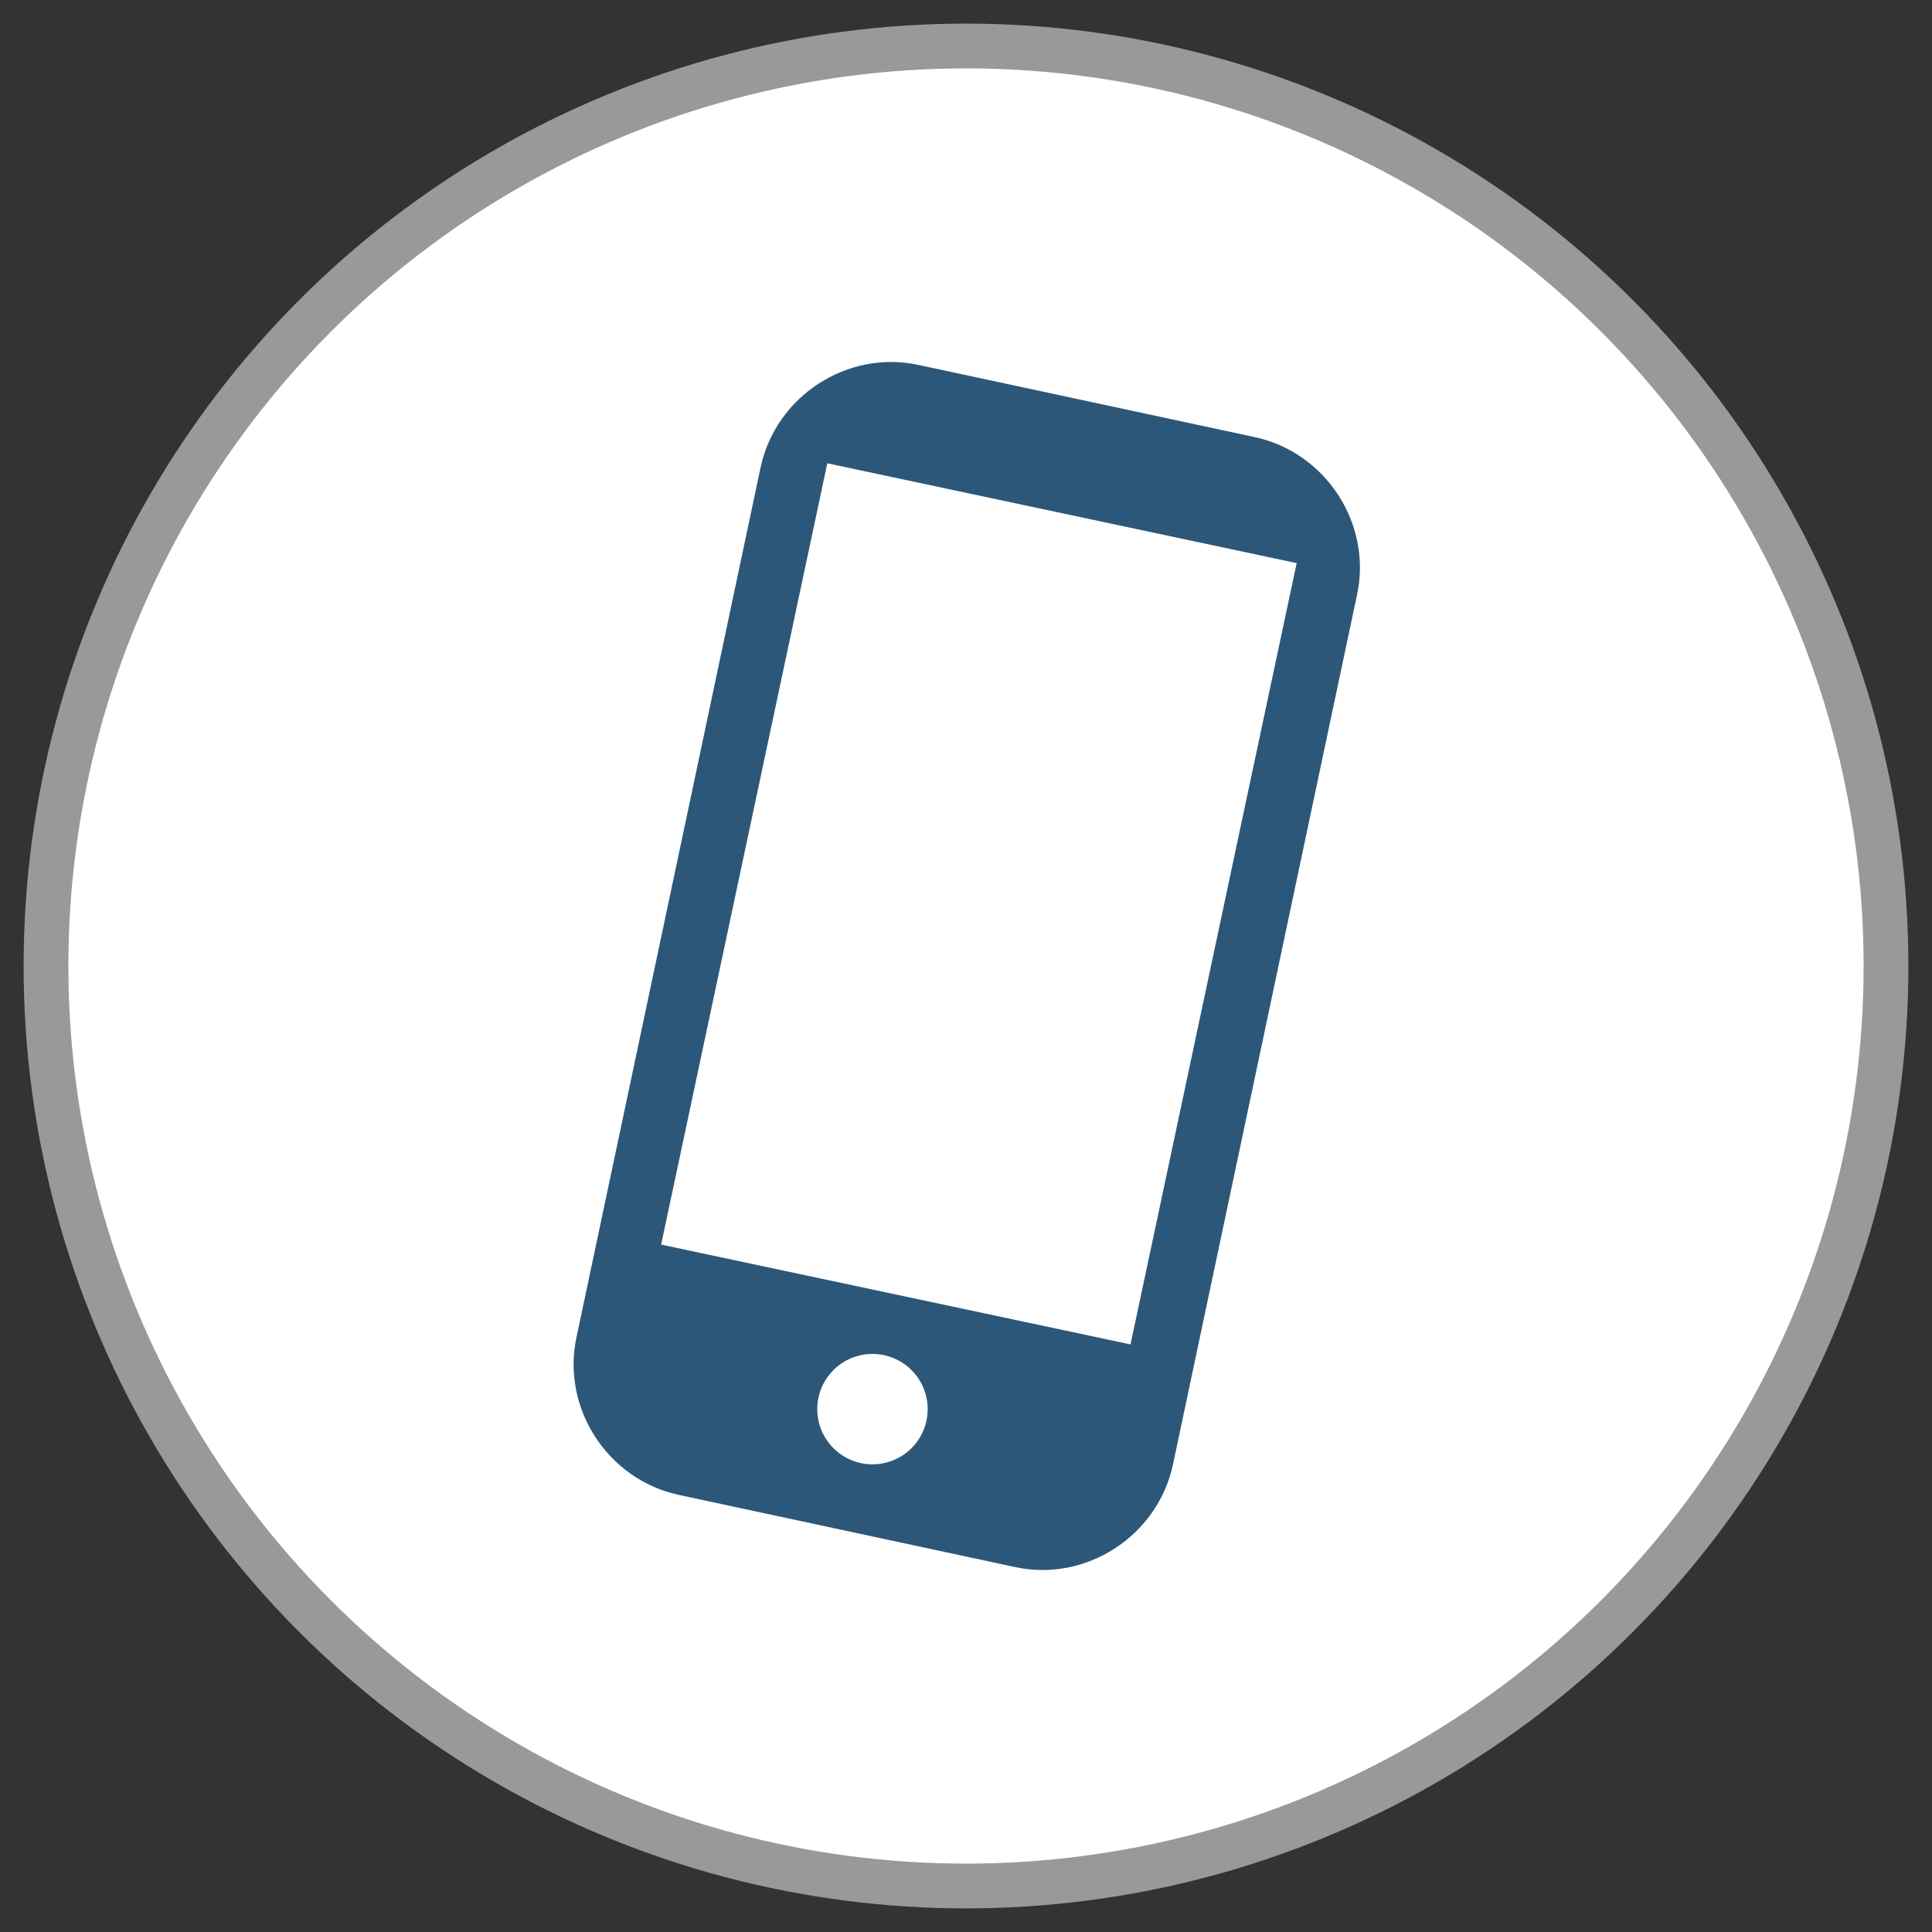
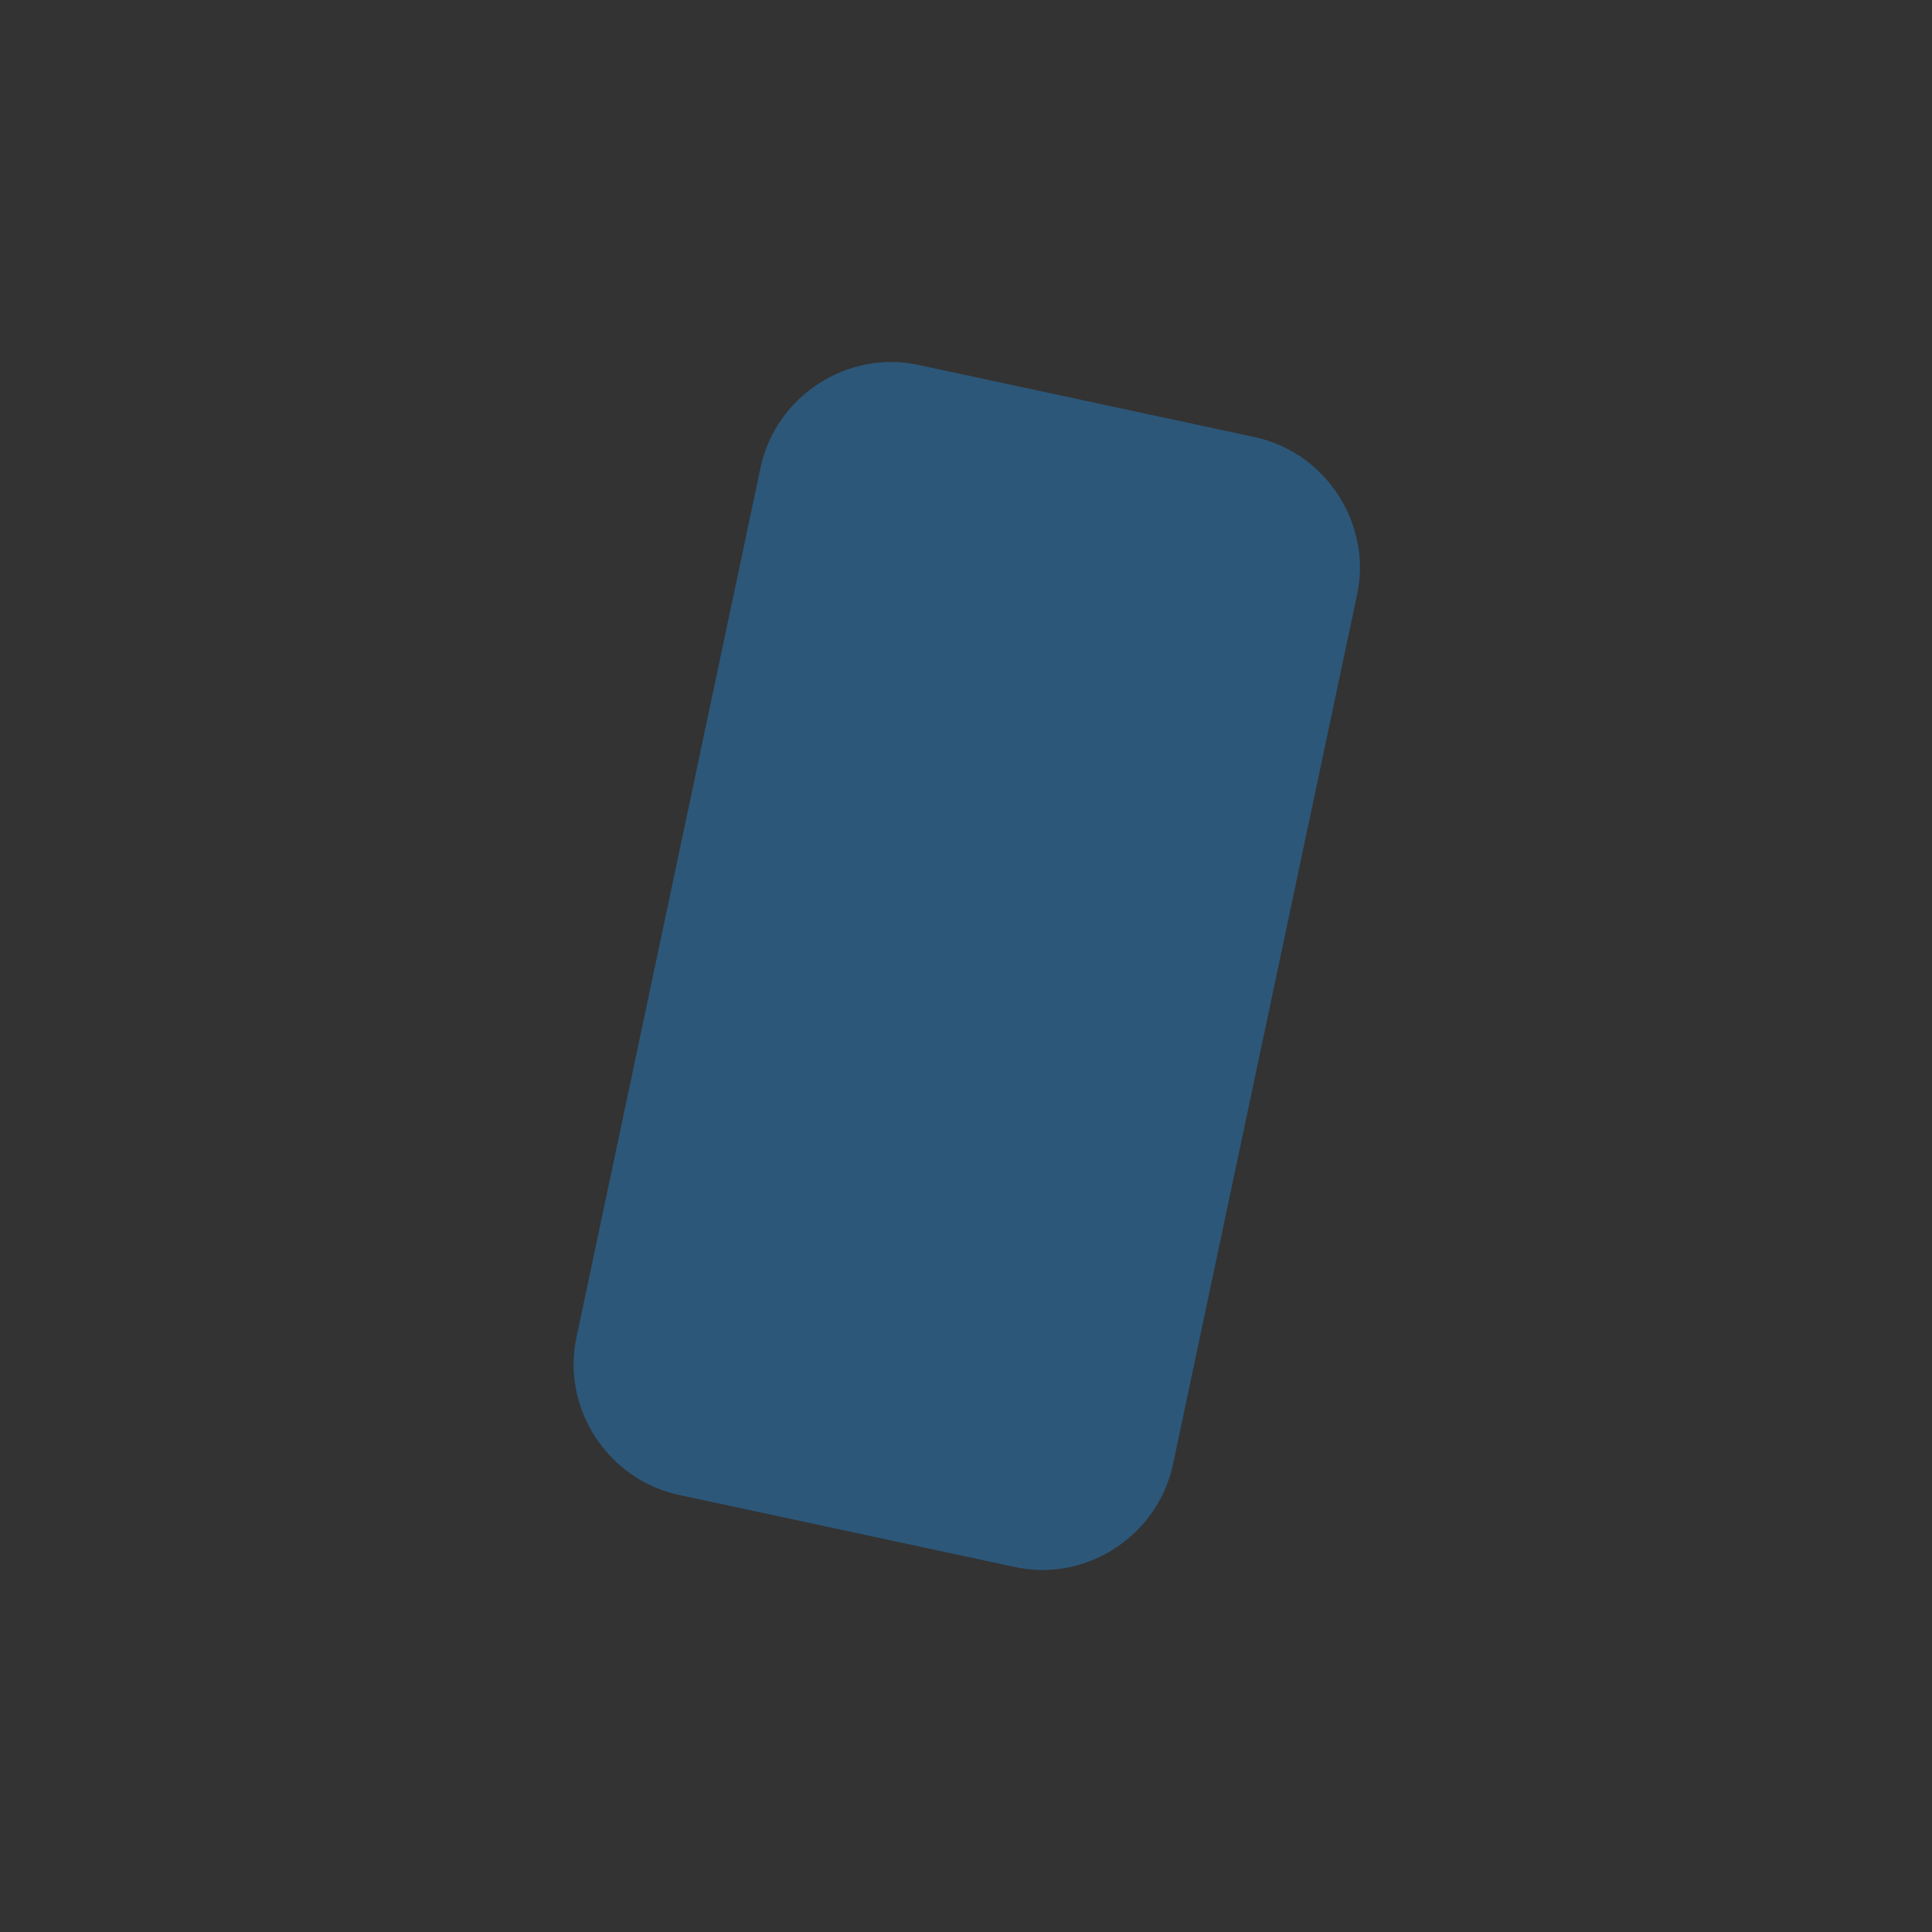
<svg xmlns="http://www.w3.org/2000/svg" enable-background="new 0 0 126 126" viewBox="0 0 126 126" width="126" height="126">
  <rect x="0" y="0" width="126" height="126" fill="#333333" stroke="none" />
-   <circle cx="63" cy="63" fill="#fff" r="60" stroke="#999" stroke-miterlimit="10" stroke-width="2.92" />
  <path d="m76.5 95.5c-1 4.7-5.7 7.7-10.3 6.7l-21.9-4.7c-4.7-1-7.7-5.7-6.7-10.3l12-56.7c1-4.7 5.7-7.7 10.3-6.7l21.9 4.7c4.7 1 7.7 5.7 6.7 10.3z" fill="#2c5779" />
  <g fill="#fff">
-     <path d="m48.2 32.9h31.3v52.1h-31.3z" transform="matrix(.978 .208 -.208 .978 13.658 -11.987)" />
-     <circle cx="56.9" cy="91.9" r="3.6" />
-   </g>
+     </g>
</svg>